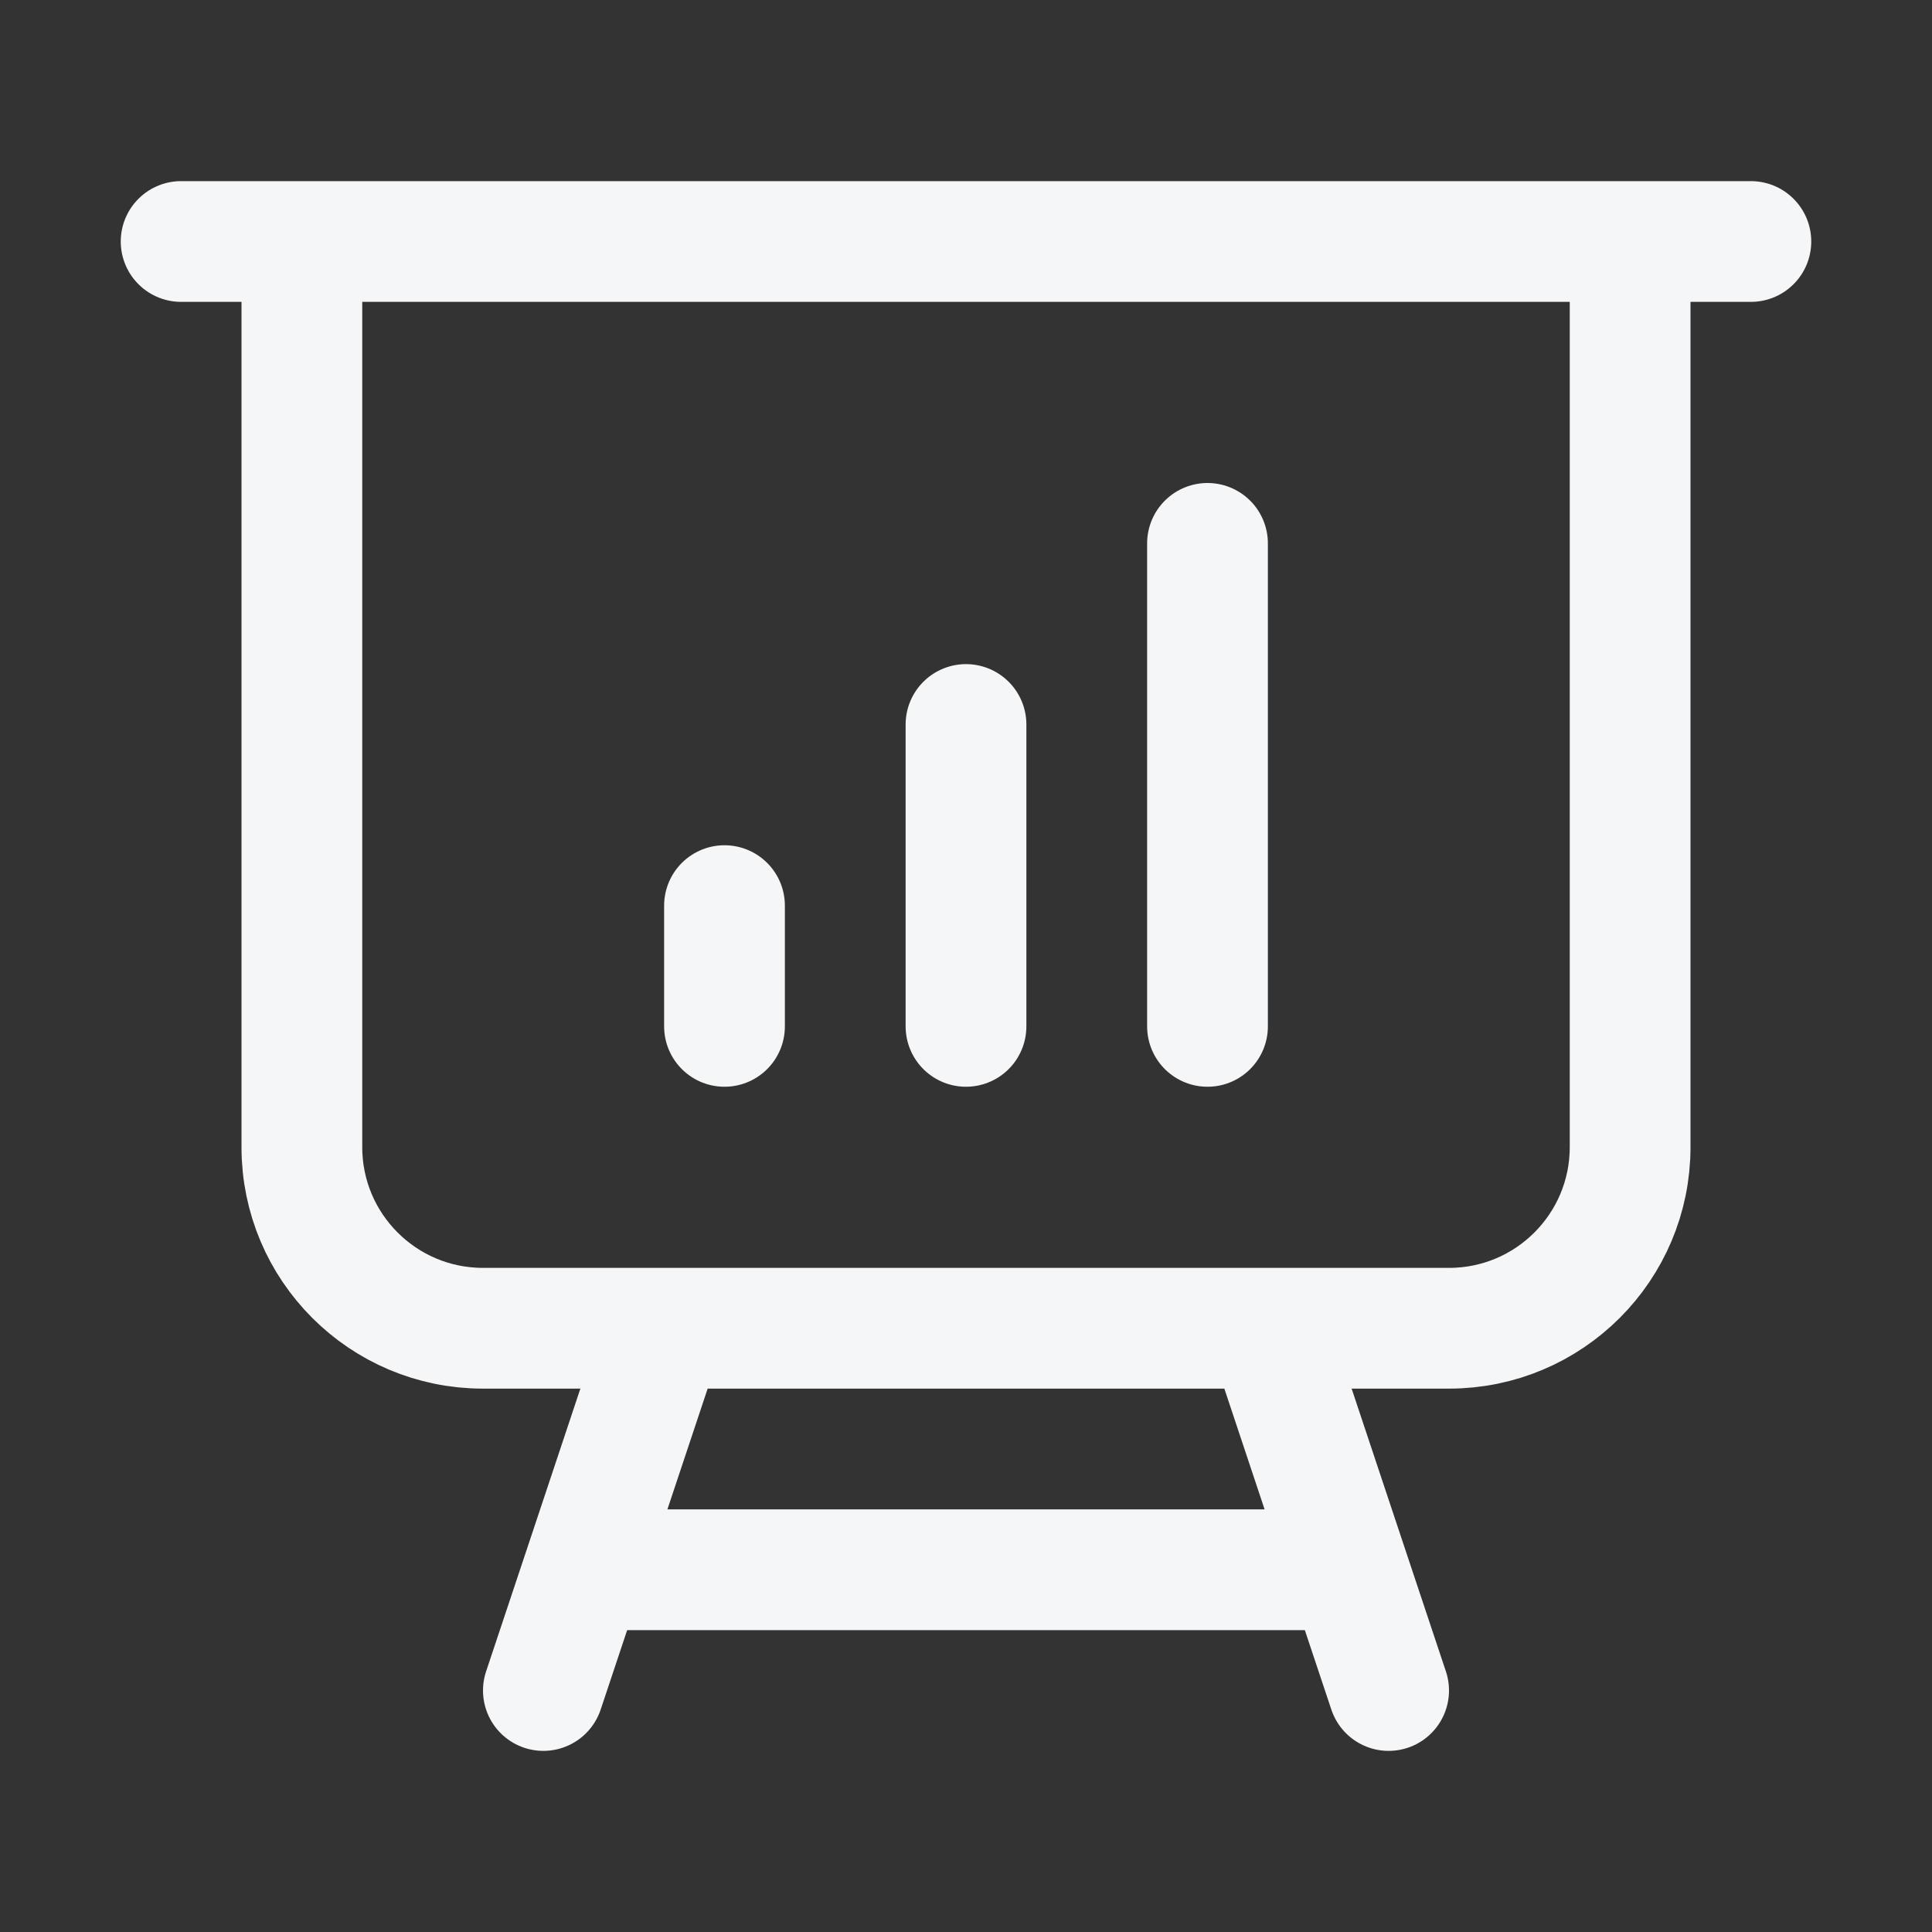
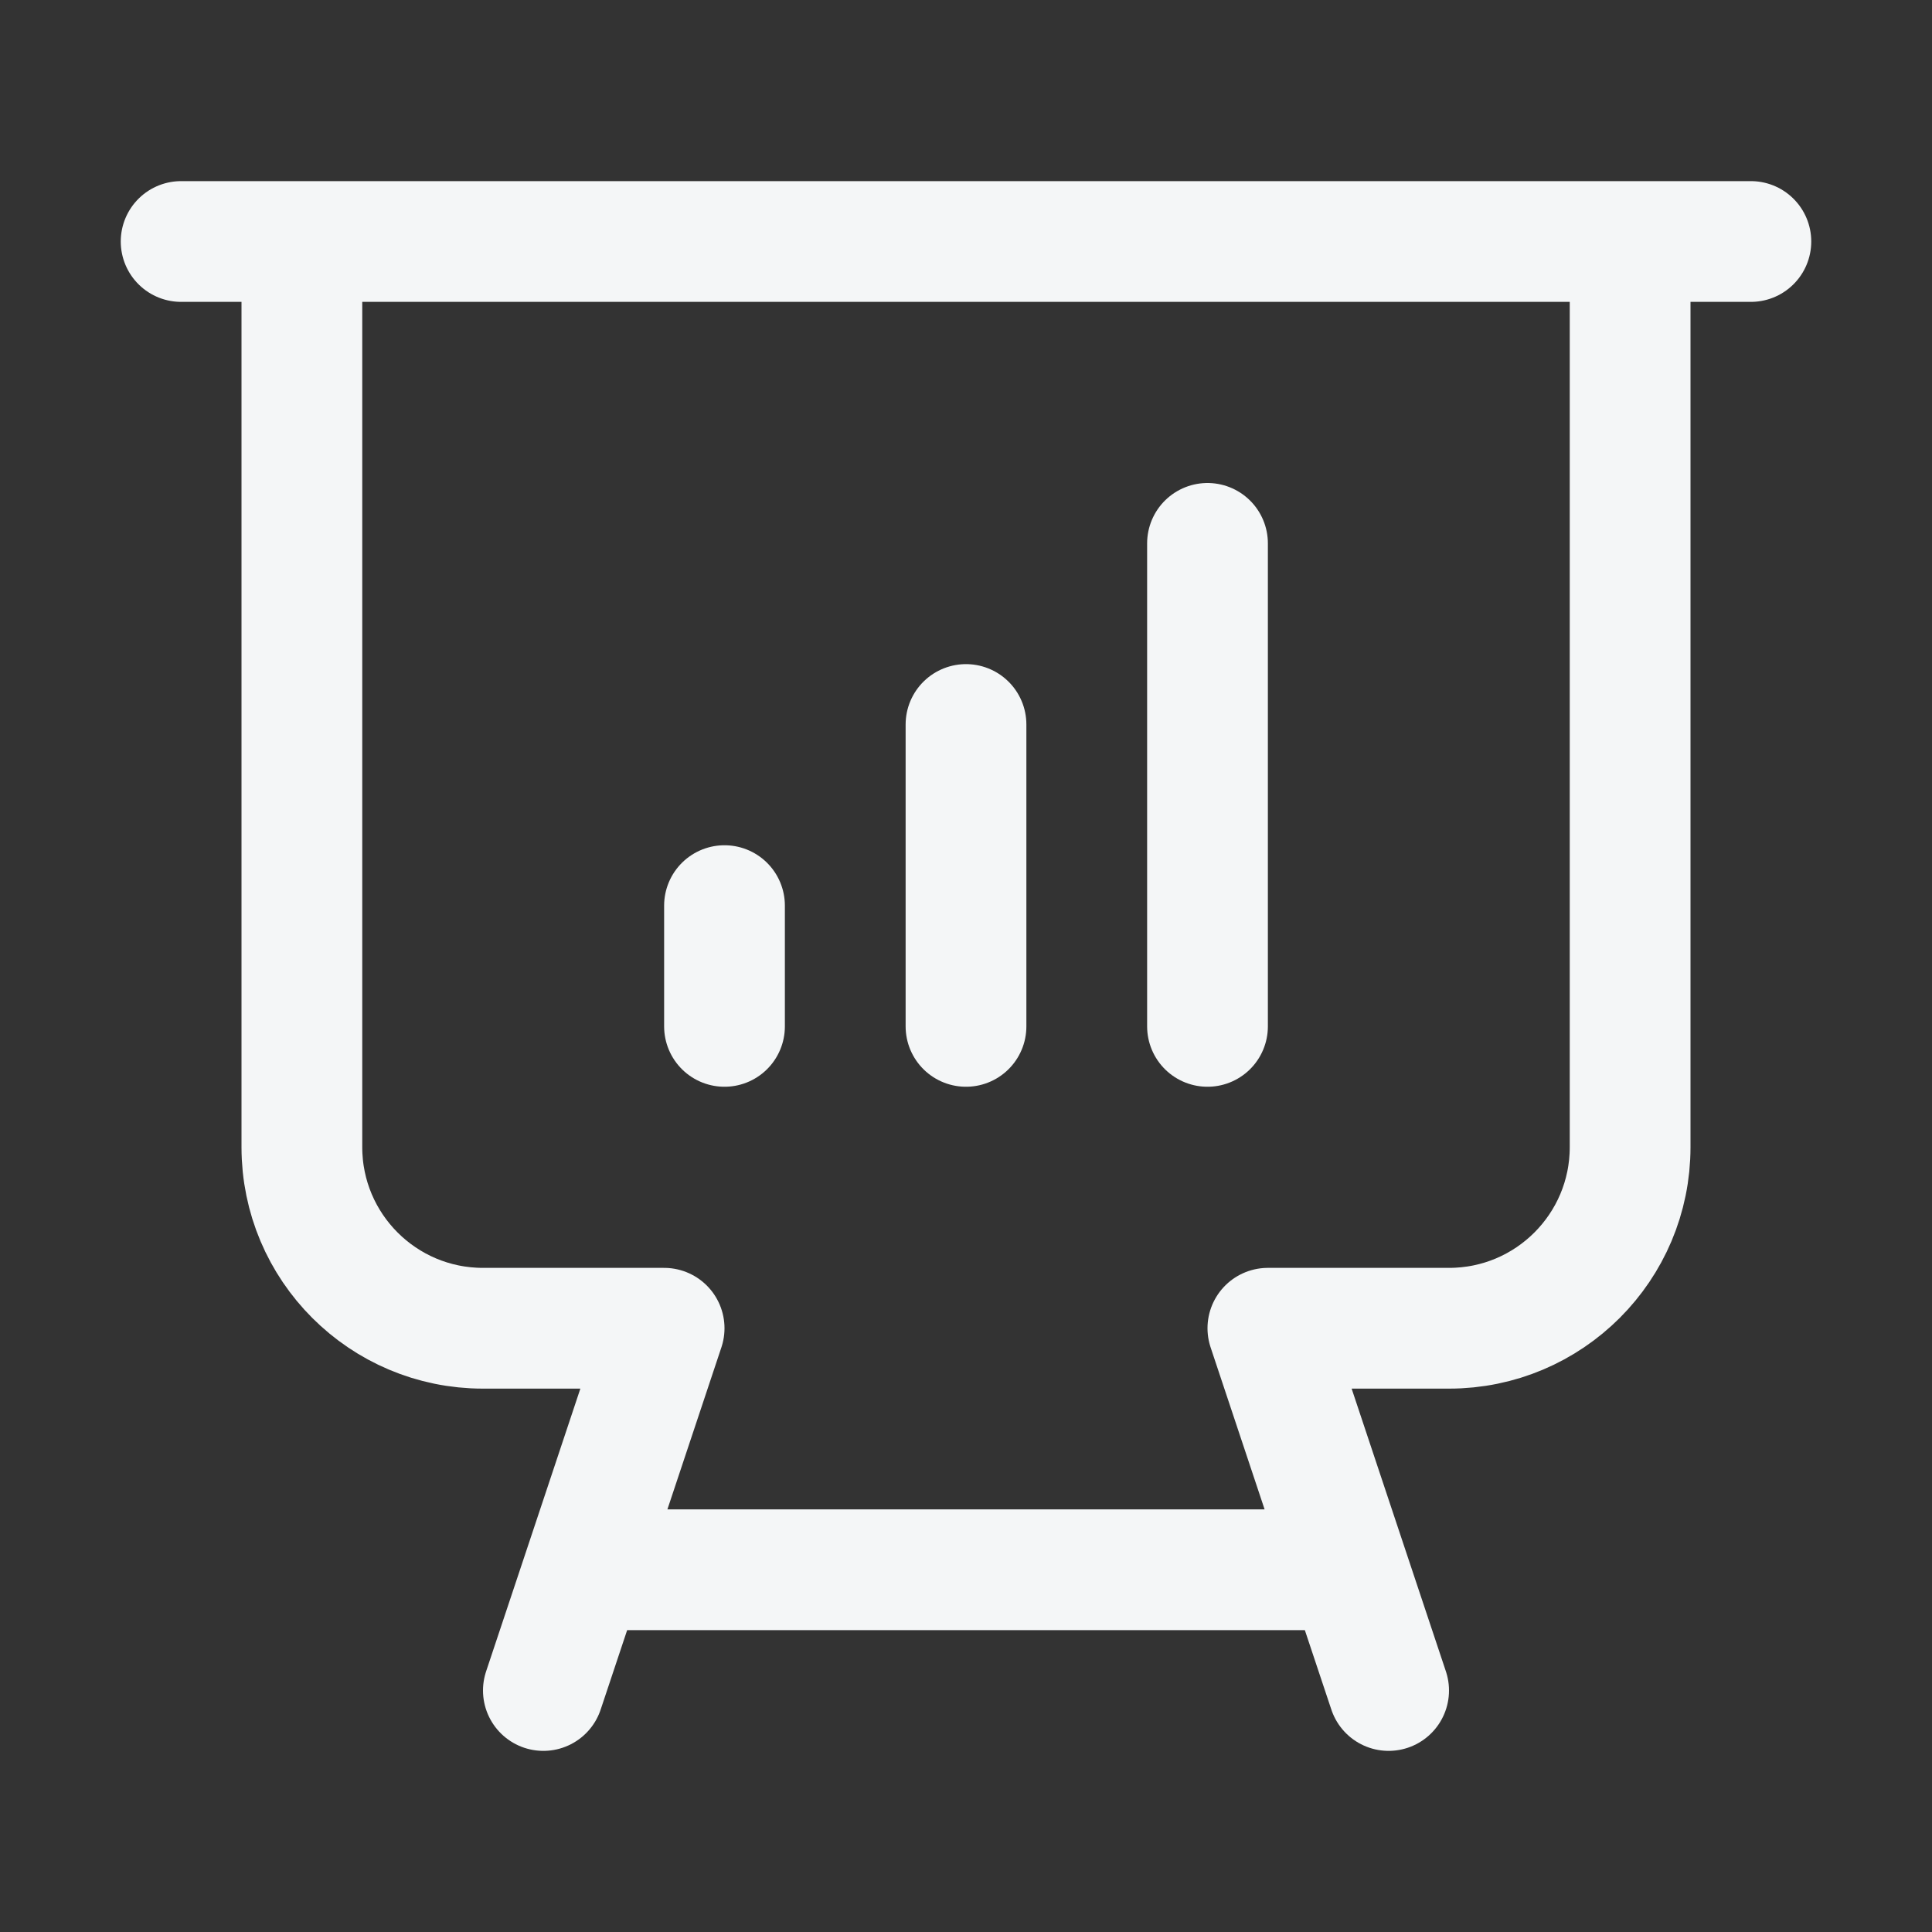
<svg xmlns="http://www.w3.org/2000/svg" width="32" height="32" viewBox="0 0 32 32" fill="none">
  <rect x="0" y="0" width="32" height="32" fill="#333333" stroke="none" />
-   <path d="M5 4V19C5 20.657 6.343 22 8 22H11M5 4H3M5 4H27M27 4H29M27 4V19C27 20.657 25.657 22 24 22H21M11 22H21M11 22L9.667 26M21 22L22.333 26M22.333 26L23 28M22.333 26H9.667M9.667 26L9 28M12 15V17M16 12V17M20 9V17" stroke="#F4F6F7" stroke-width="2" stroke-linecap="round" stroke-linejoin="round" />
+   <path d="M5 4V19C5 20.657 6.343 22 8 22H11M5 4H3M5 4H27M27 4H29M27 4V19C27 20.657 25.657 22 24 22H21H21M11 22L9.667 26M21 22L22.333 26M22.333 26L23 28M22.333 26H9.667M9.667 26L9 28M12 15V17M16 12V17M20 9V17" stroke="#F4F6F7" stroke-width="2" stroke-linecap="round" stroke-linejoin="round" />
</svg>